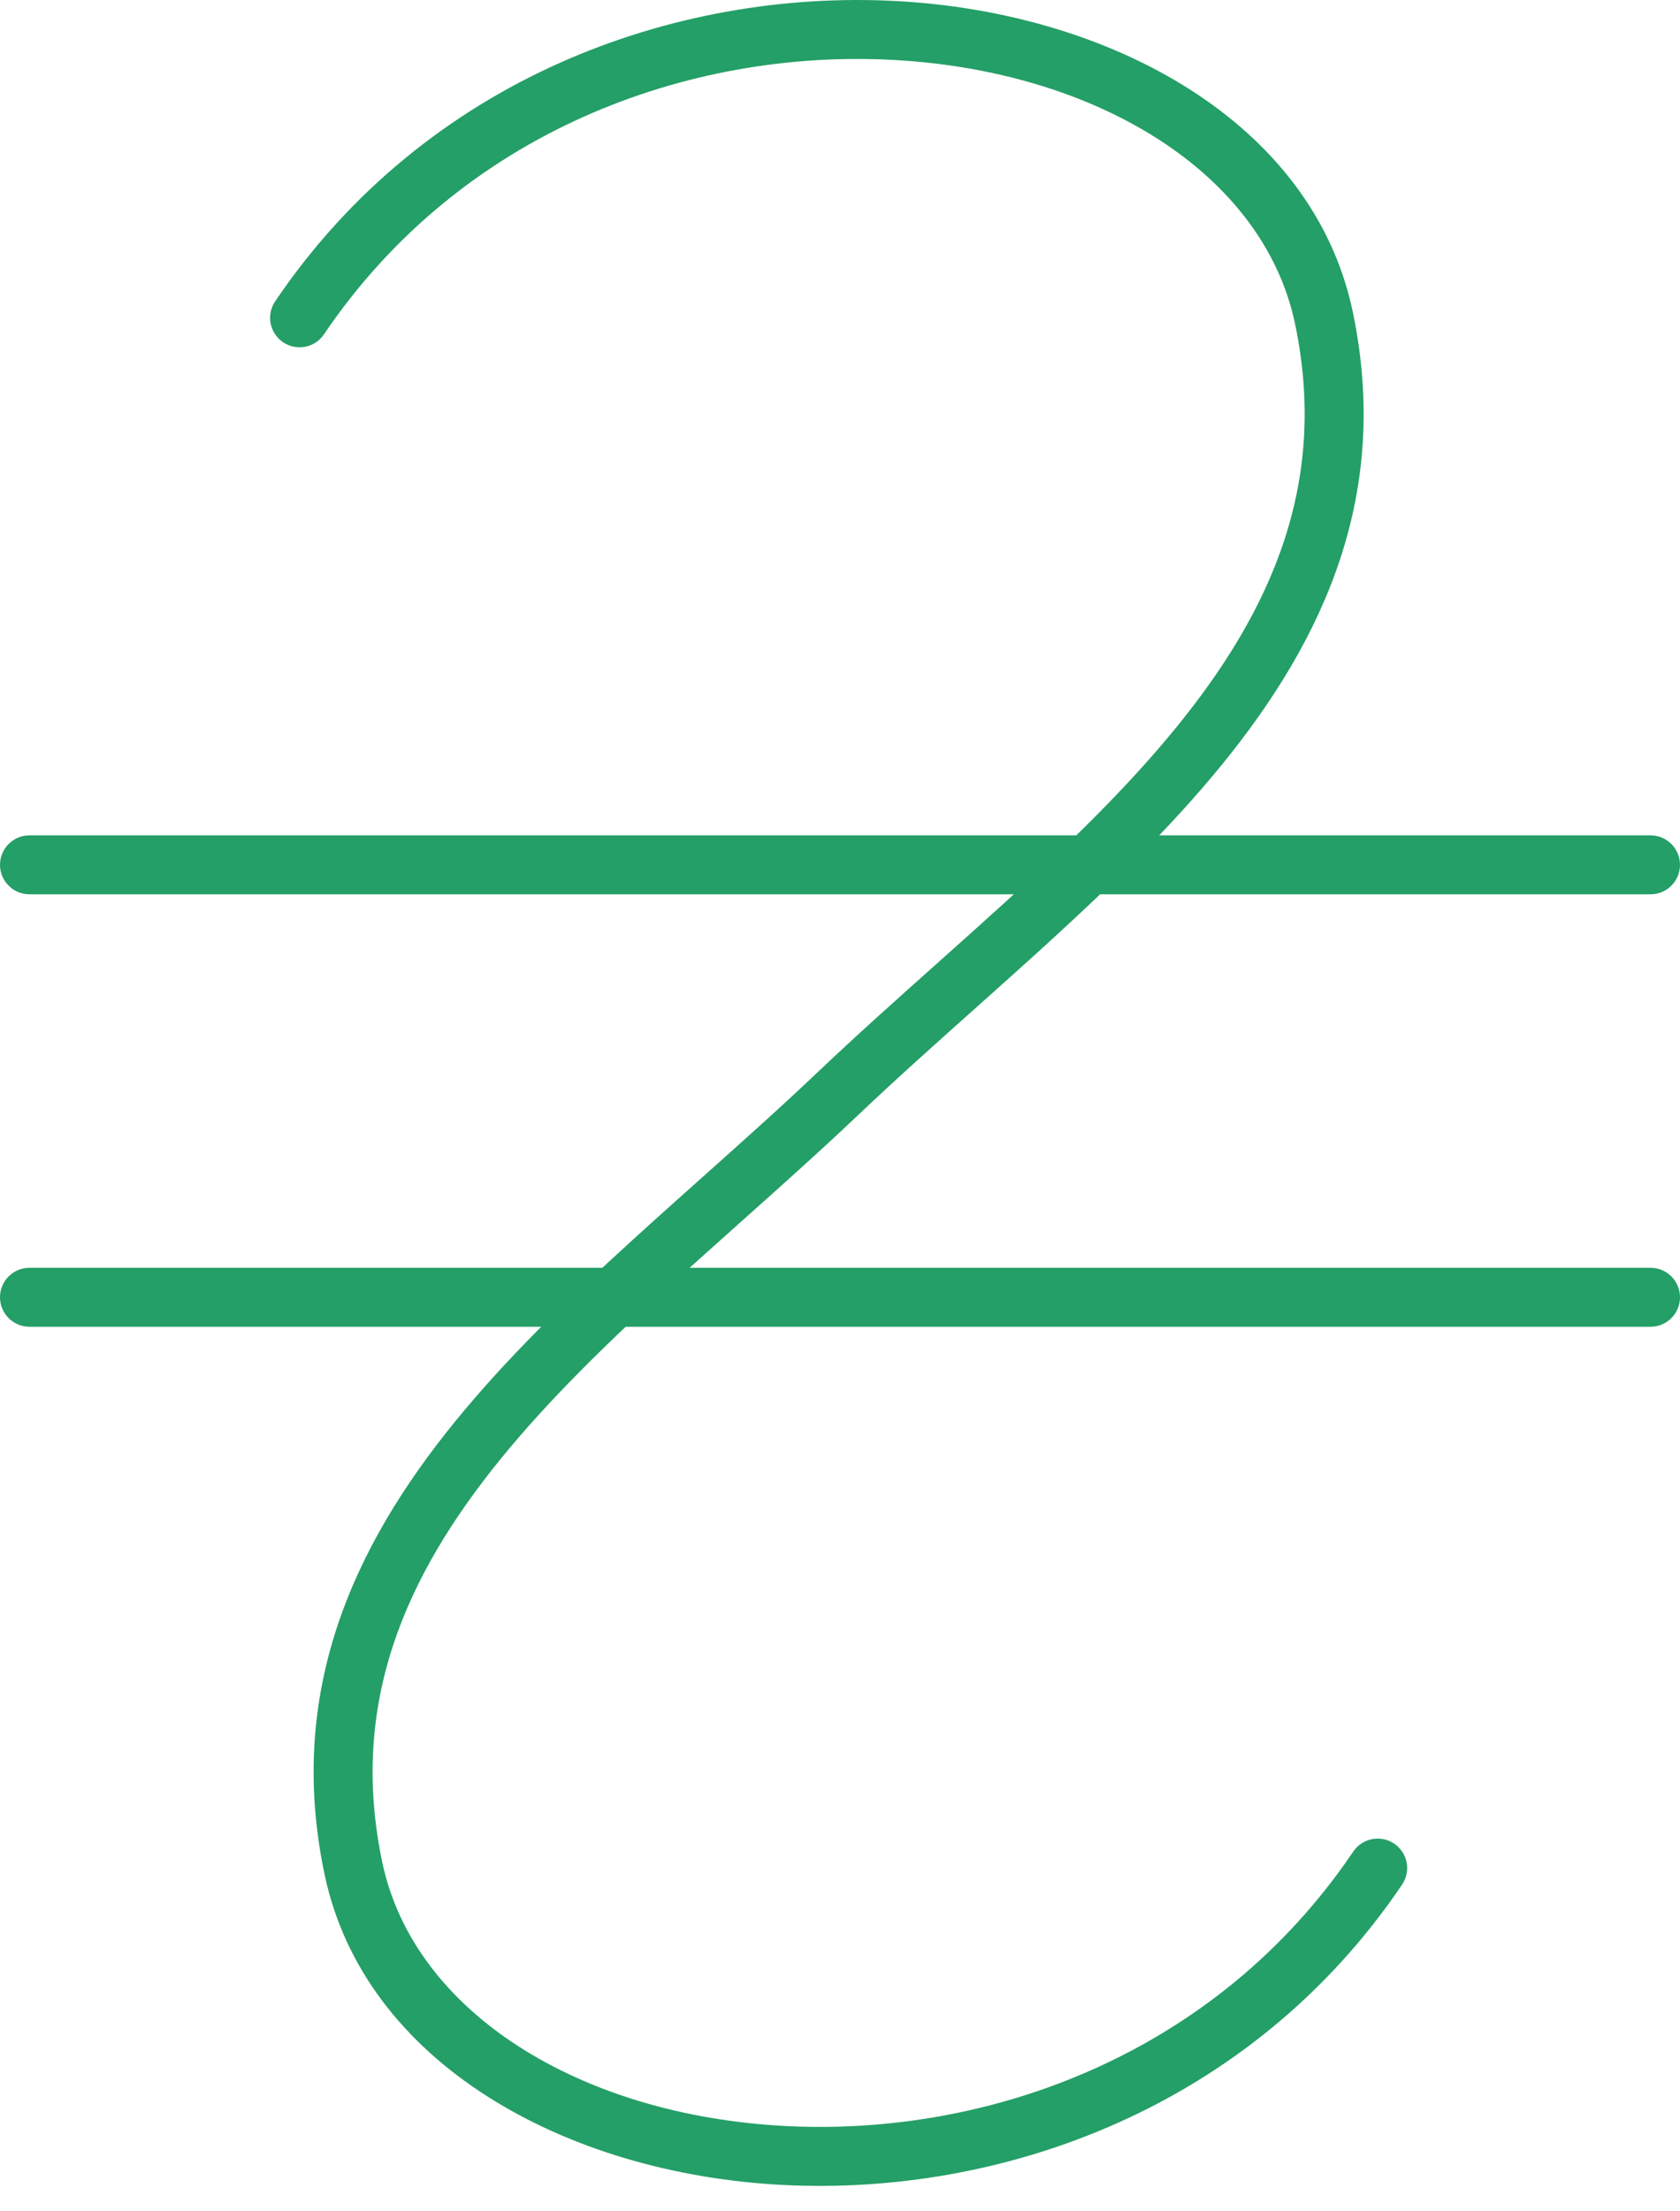
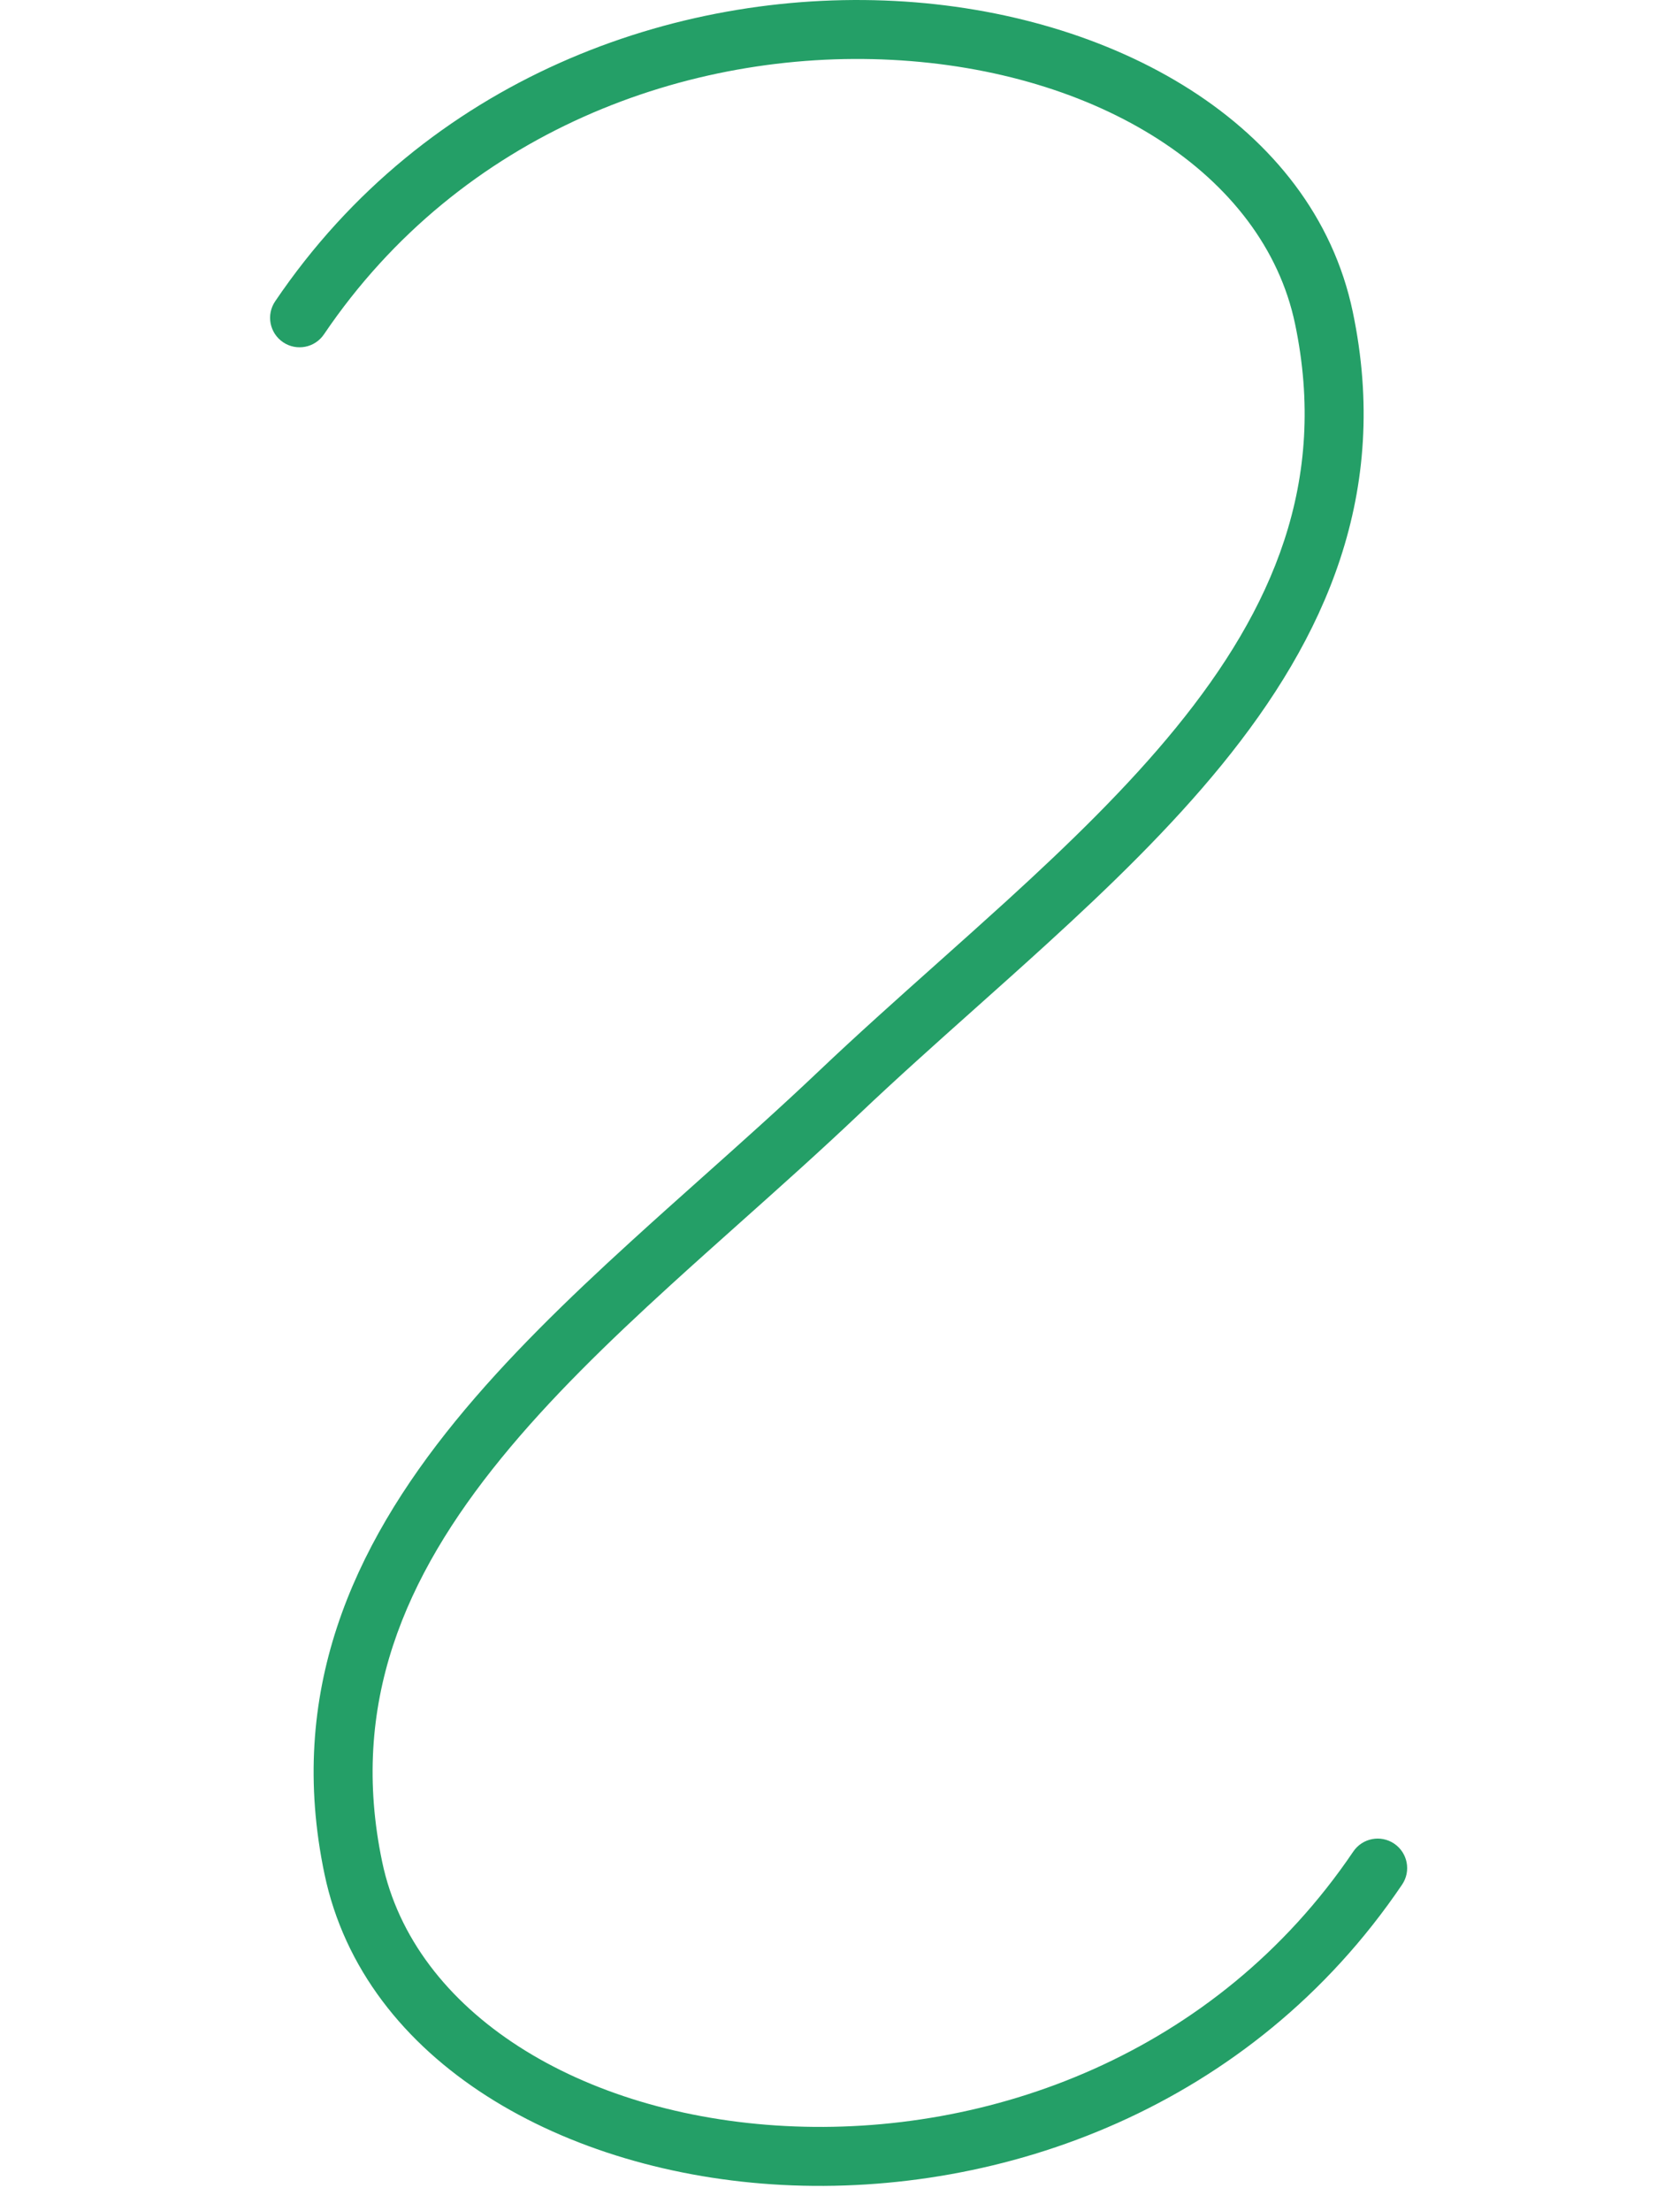
<svg xmlns="http://www.w3.org/2000/svg" width="57" height="75" viewBox="0 0 57 75" fill="none">
  <path fill-rule="evenodd" clip-rule="evenodd" d="M30.259 2.03C23.381 1.674 15.661 4.439 10.992 11.339C10.683 11.797 10.061 11.917 9.604 11.607C9.146 11.298 9.026 10.676 9.336 10.219C14.466 2.637 22.916 -0.353 30.363 0.033C37.726 0.415 44.554 4.168 45.897 10.574C47.187 16.73 44.952 21.649 41.453 25.941C39.711 28.078 37.64 30.081 35.512 32.021C34.702 32.76 33.89 33.485 33.083 34.205C31.746 35.398 30.422 36.579 29.142 37.794C27.845 39.025 26.474 40.249 25.116 41.461C24.314 42.177 23.517 42.888 22.743 43.594C20.634 45.517 18.651 47.44 17.005 49.46C13.727 53.481 11.845 57.798 12.968 63.154C14.038 68.259 19.688 71.746 26.648 72.107C33.526 72.464 41.246 69.699 45.915 62.798C46.224 62.341 46.846 62.221 47.303 62.53C47.761 62.84 47.881 63.462 47.571 63.919C42.441 71.501 33.991 74.491 26.545 74.105C19.181 73.723 12.353 69.969 11.01 63.564C9.72 57.408 11.955 52.489 15.454 48.196C17.196 46.06 19.267 44.057 21.395 42.117C22.205 41.378 23.017 40.653 23.824 39.933C25.161 38.74 26.485 37.559 27.765 36.344C29.062 35.112 30.433 33.889 31.791 32.677C32.593 31.961 33.39 31.25 34.165 30.544C36.273 28.621 38.256 26.698 39.903 24.678C43.181 20.657 45.062 16.339 43.939 10.984C42.869 5.879 37.219 2.391 30.259 2.03Z" fill="#249F67" />
-   <path fill-rule="evenodd" clip-rule="evenodd" d="M0 29.332C0 28.78 0.448 28.332 1 28.332H56C56.552 28.332 57 28.78 57 29.332C57 29.884 56.552 30.332 56 30.332H1C0.448 30.332 0 29.884 0 29.332ZM0 43.999C0 43.446 0.448 42.999 1 42.999H56C56.552 42.999 57 43.446 57 43.999C57 44.551 56.552 44.999 56 44.999H1C0.448 44.999 0 44.551 0 43.999Z" fill="#249F67" />
</svg>